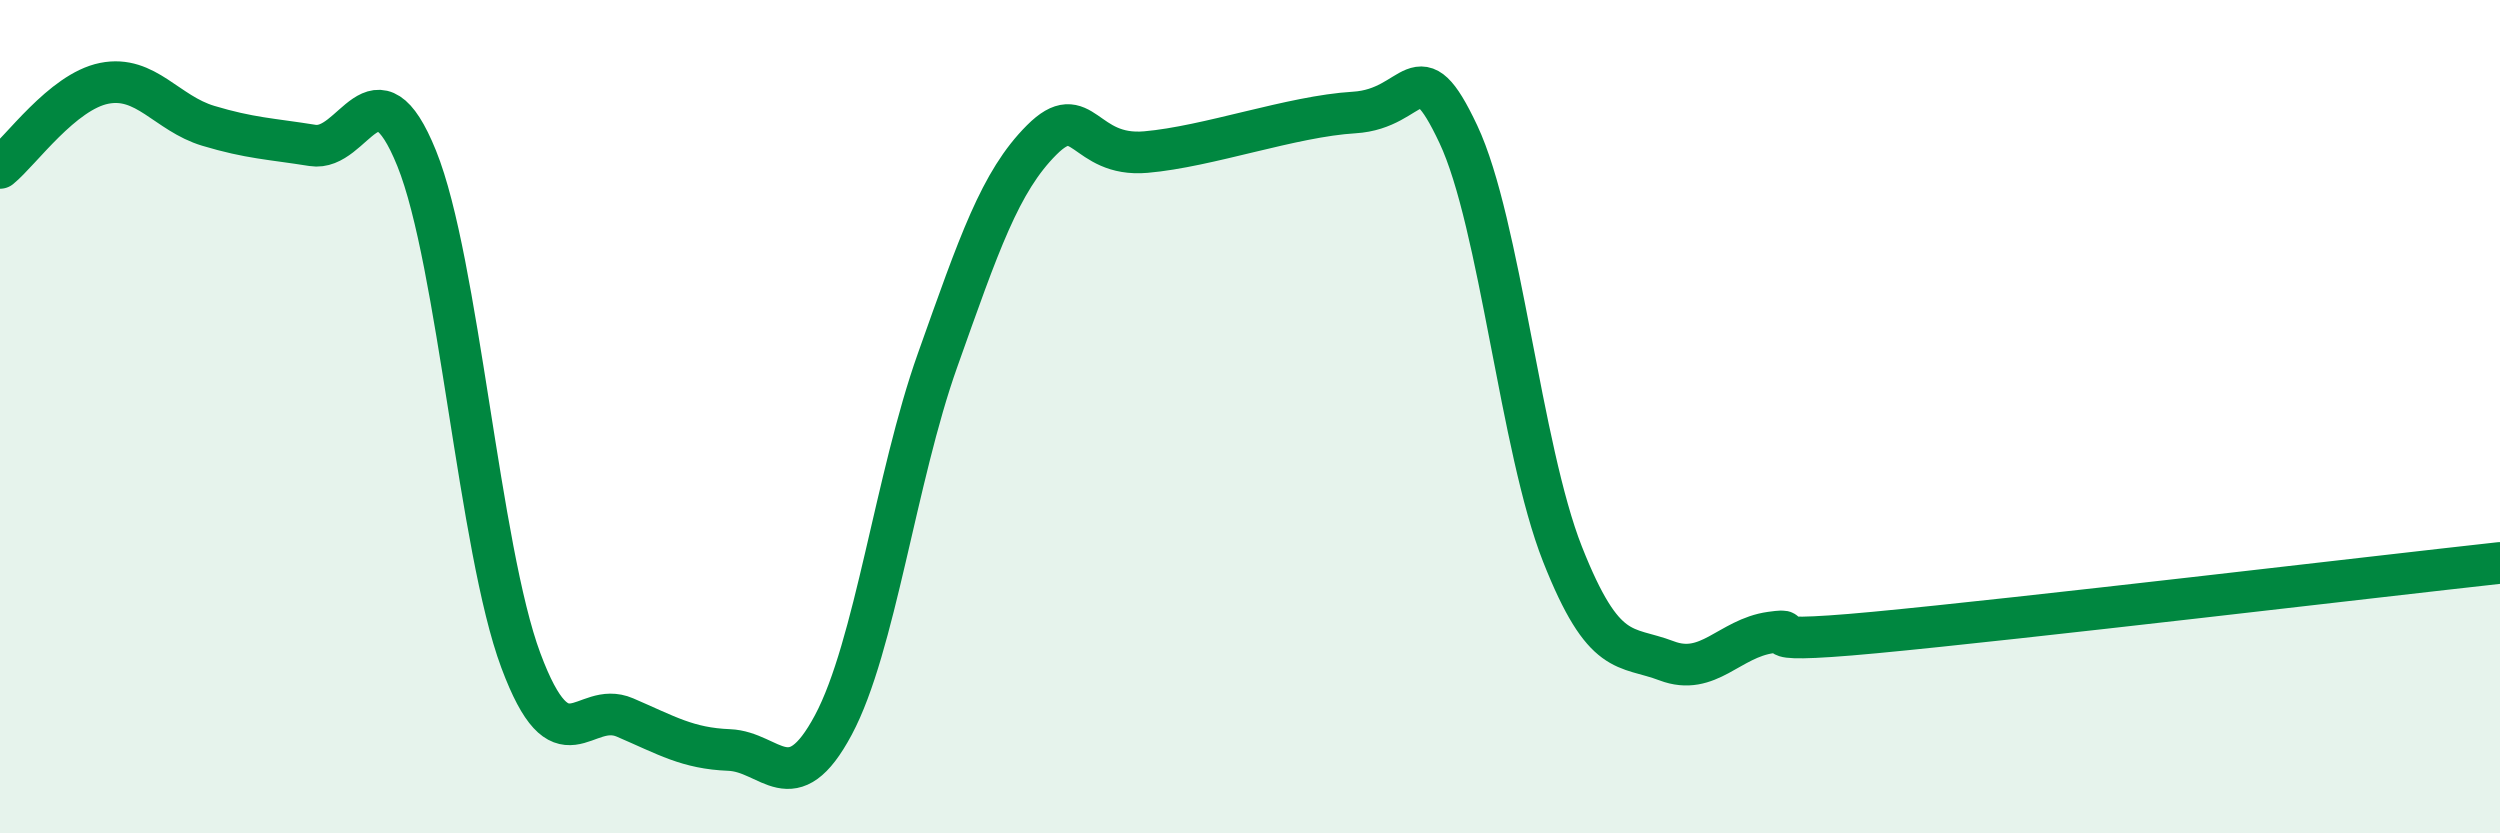
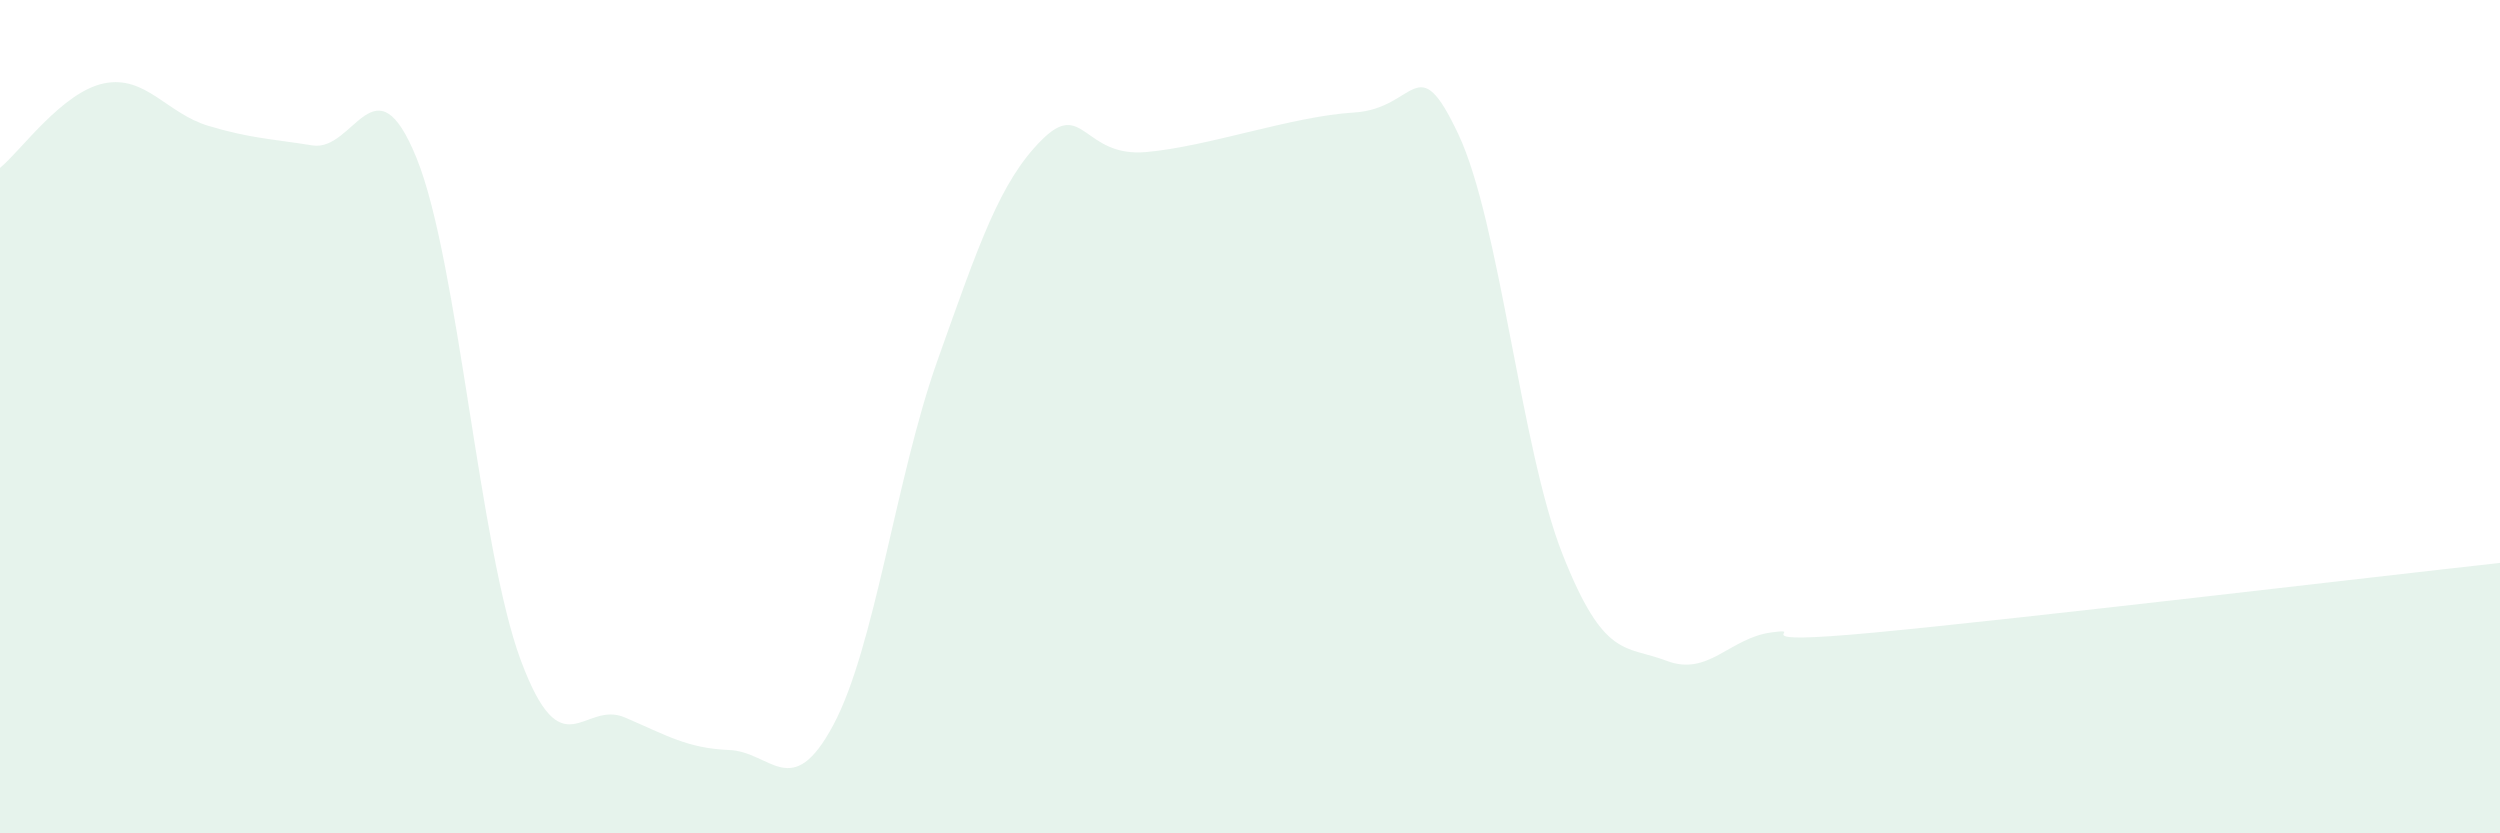
<svg xmlns="http://www.w3.org/2000/svg" width="60" height="20" viewBox="0 0 60 20">
  <path d="M 0,4.03 C 0.5,3.62 1.5,2.2 2.5,2 C 3.5,1.8 4,2.72 5,3.02 C 6,3.32 6.5,3.33 7.5,3.49 C 8.5,3.65 9,1.33 10,3.8 C 11,6.27 11.5,13.17 12.5,15.85 C 13.5,18.53 14,16.79 15,17.22 C 16,17.65 16.5,17.96 17.5,18 C 18.5,18.04 19,19.27 20,17.4 C 21,15.53 21.5,11.46 22.5,8.65 C 23.5,5.84 24,4.36 25,3.36 C 26,2.36 26,3.78 27.5,3.65 C 29,3.52 31,2.79 32.5,2.7 C 34,2.61 34,1.1 35,3.22 C 36,5.34 36.5,10.77 37.5,13.3 C 38.5,15.83 39,15.48 40,15.86 C 41,16.24 41.5,15.32 42.5,15.18 C 43.5,15.04 41.5,15.51 45,15.18 C 48.5,14.85 57,13.84 60,13.51L60 20L0 20Z" fill="#008740" opacity="0.1" stroke-linecap="round" stroke-linejoin="round" />
-   <path d="M 0,4.03 C 0.5,3.62 1.5,2.2 2.5,2 C 3.5,1.8 4,2.72 5,3.02 C 6,3.32 6.5,3.33 7.5,3.49 C 8.5,3.65 9,1.33 10,3.8 C 11,6.27 11.5,13.17 12.5,15.85 C 13.5,18.53 14,16.79 15,17.22 C 16,17.65 16.5,17.96 17.5,18 C 18.5,18.04 19,19.27 20,17.4 C 21,15.53 21.5,11.46 22.5,8.65 C 23.5,5.84 24,4.36 25,3.36 C 26,2.36 26,3.78 27.5,3.65 C 29,3.52 31,2.79 32.5,2.7 C 34,2.61 34,1.1 35,3.22 C 36,5.34 36.5,10.77 37.5,13.3 C 38.5,15.83 39,15.48 40,15.86 C 41,16.24 41.5,15.32 42.5,15.18 C 43.5,15.04 41.5,15.51 45,15.18 C 48.5,14.85 57,13.84 60,13.51" stroke="#008740" stroke-width="1" fill="none" stroke-linecap="round" stroke-linejoin="round" />
</svg>